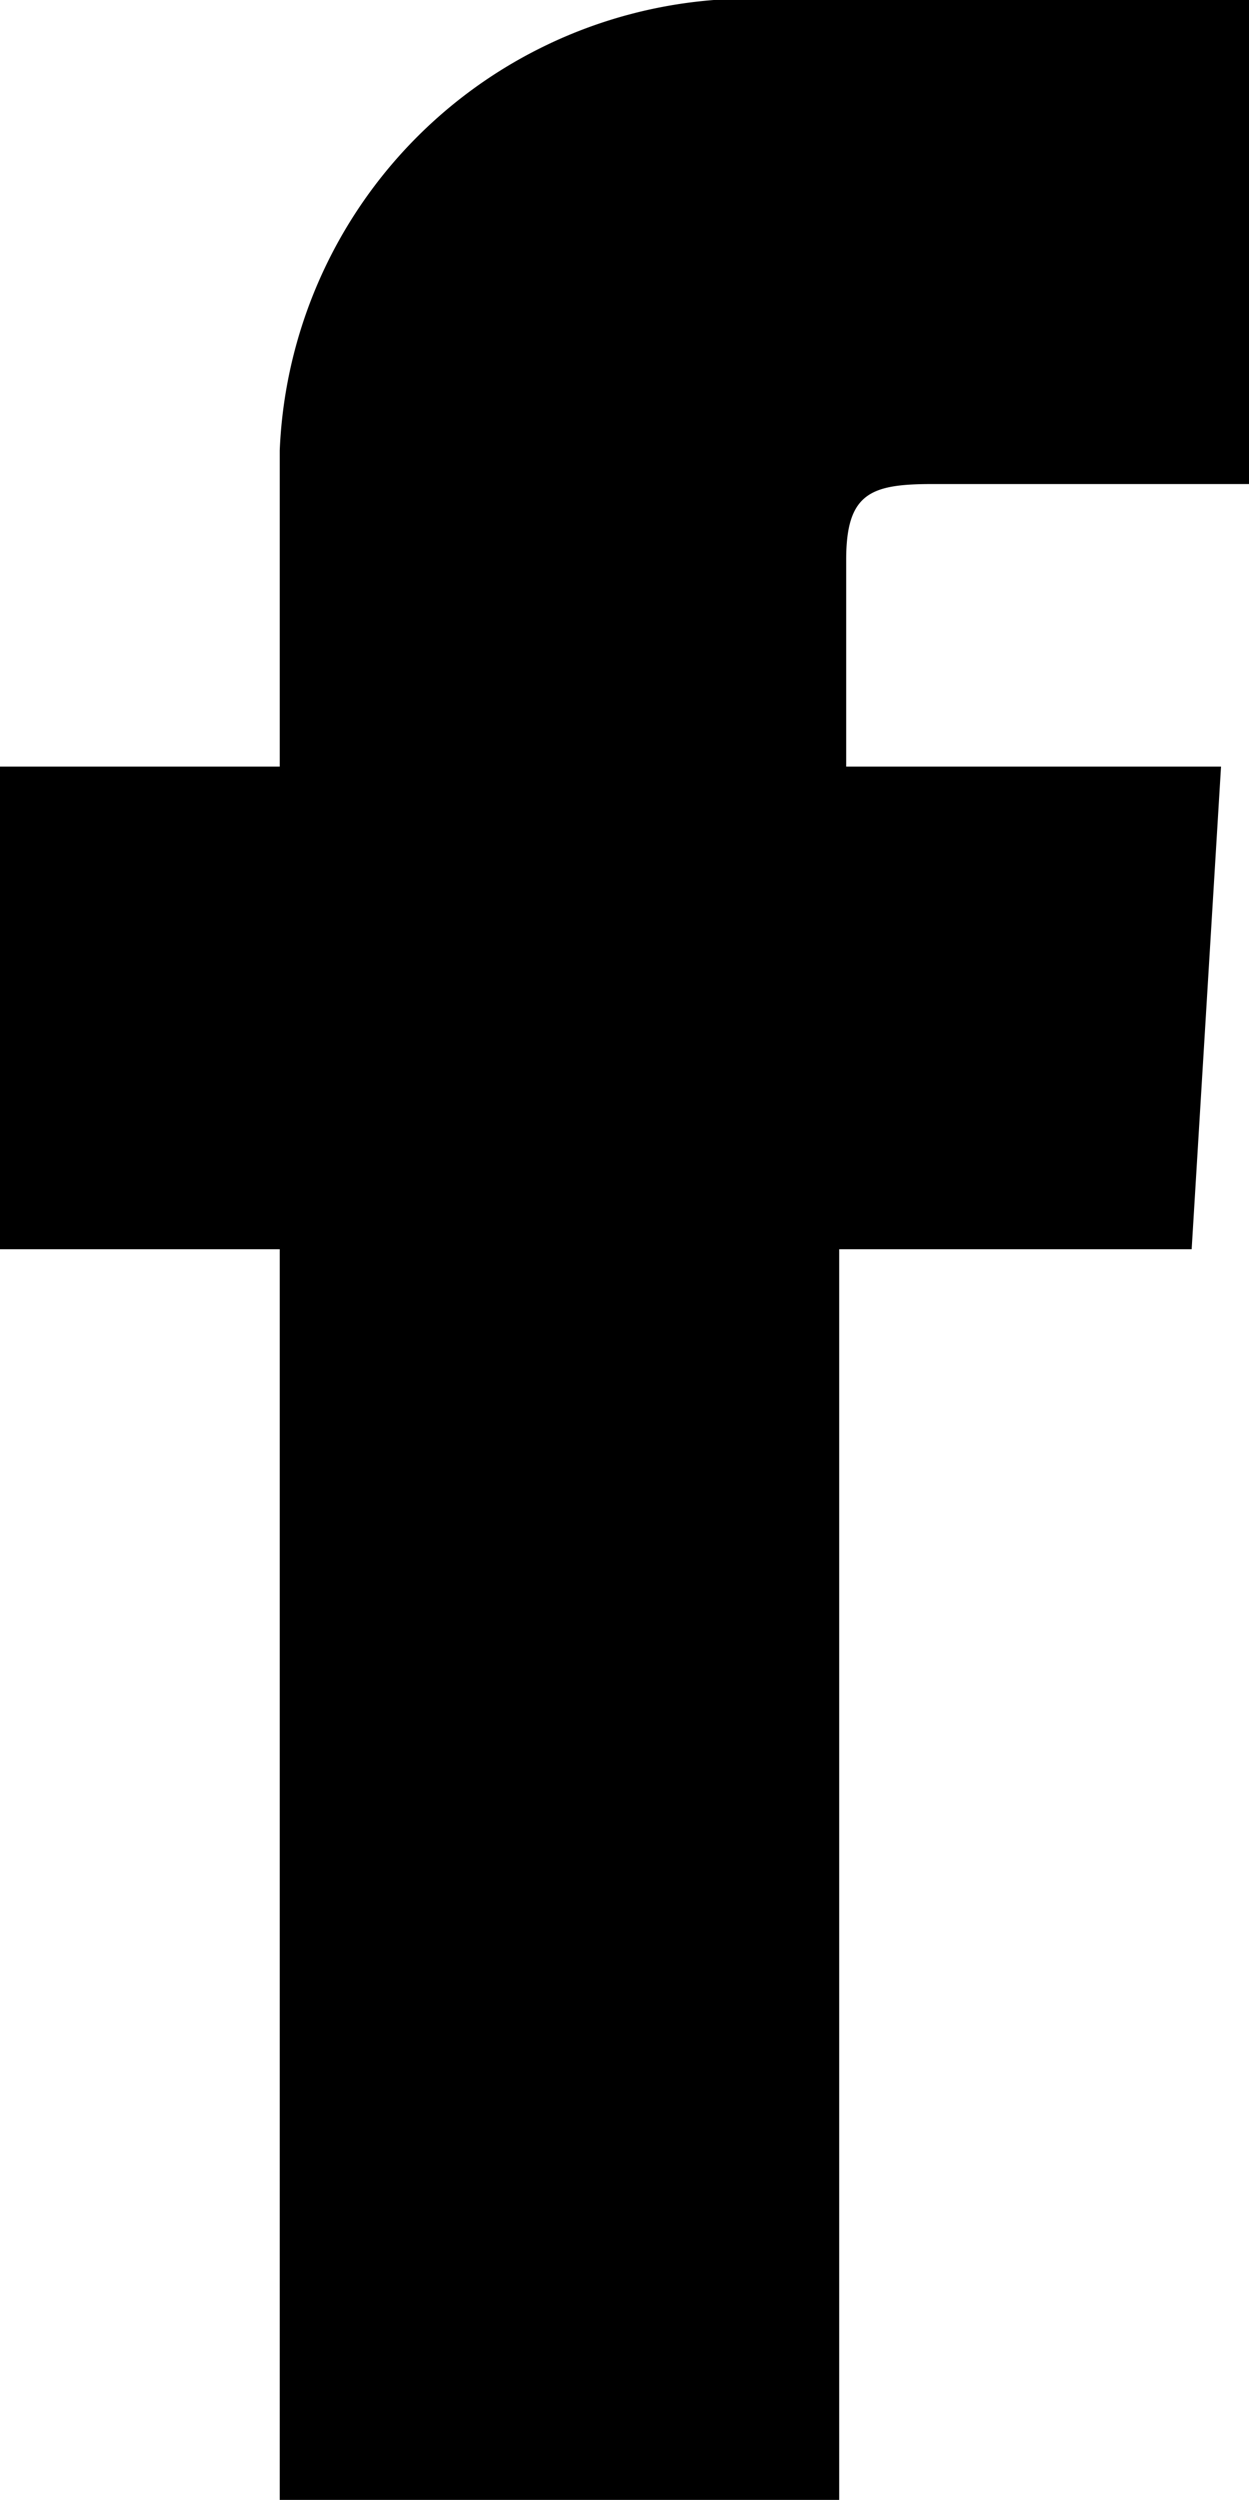
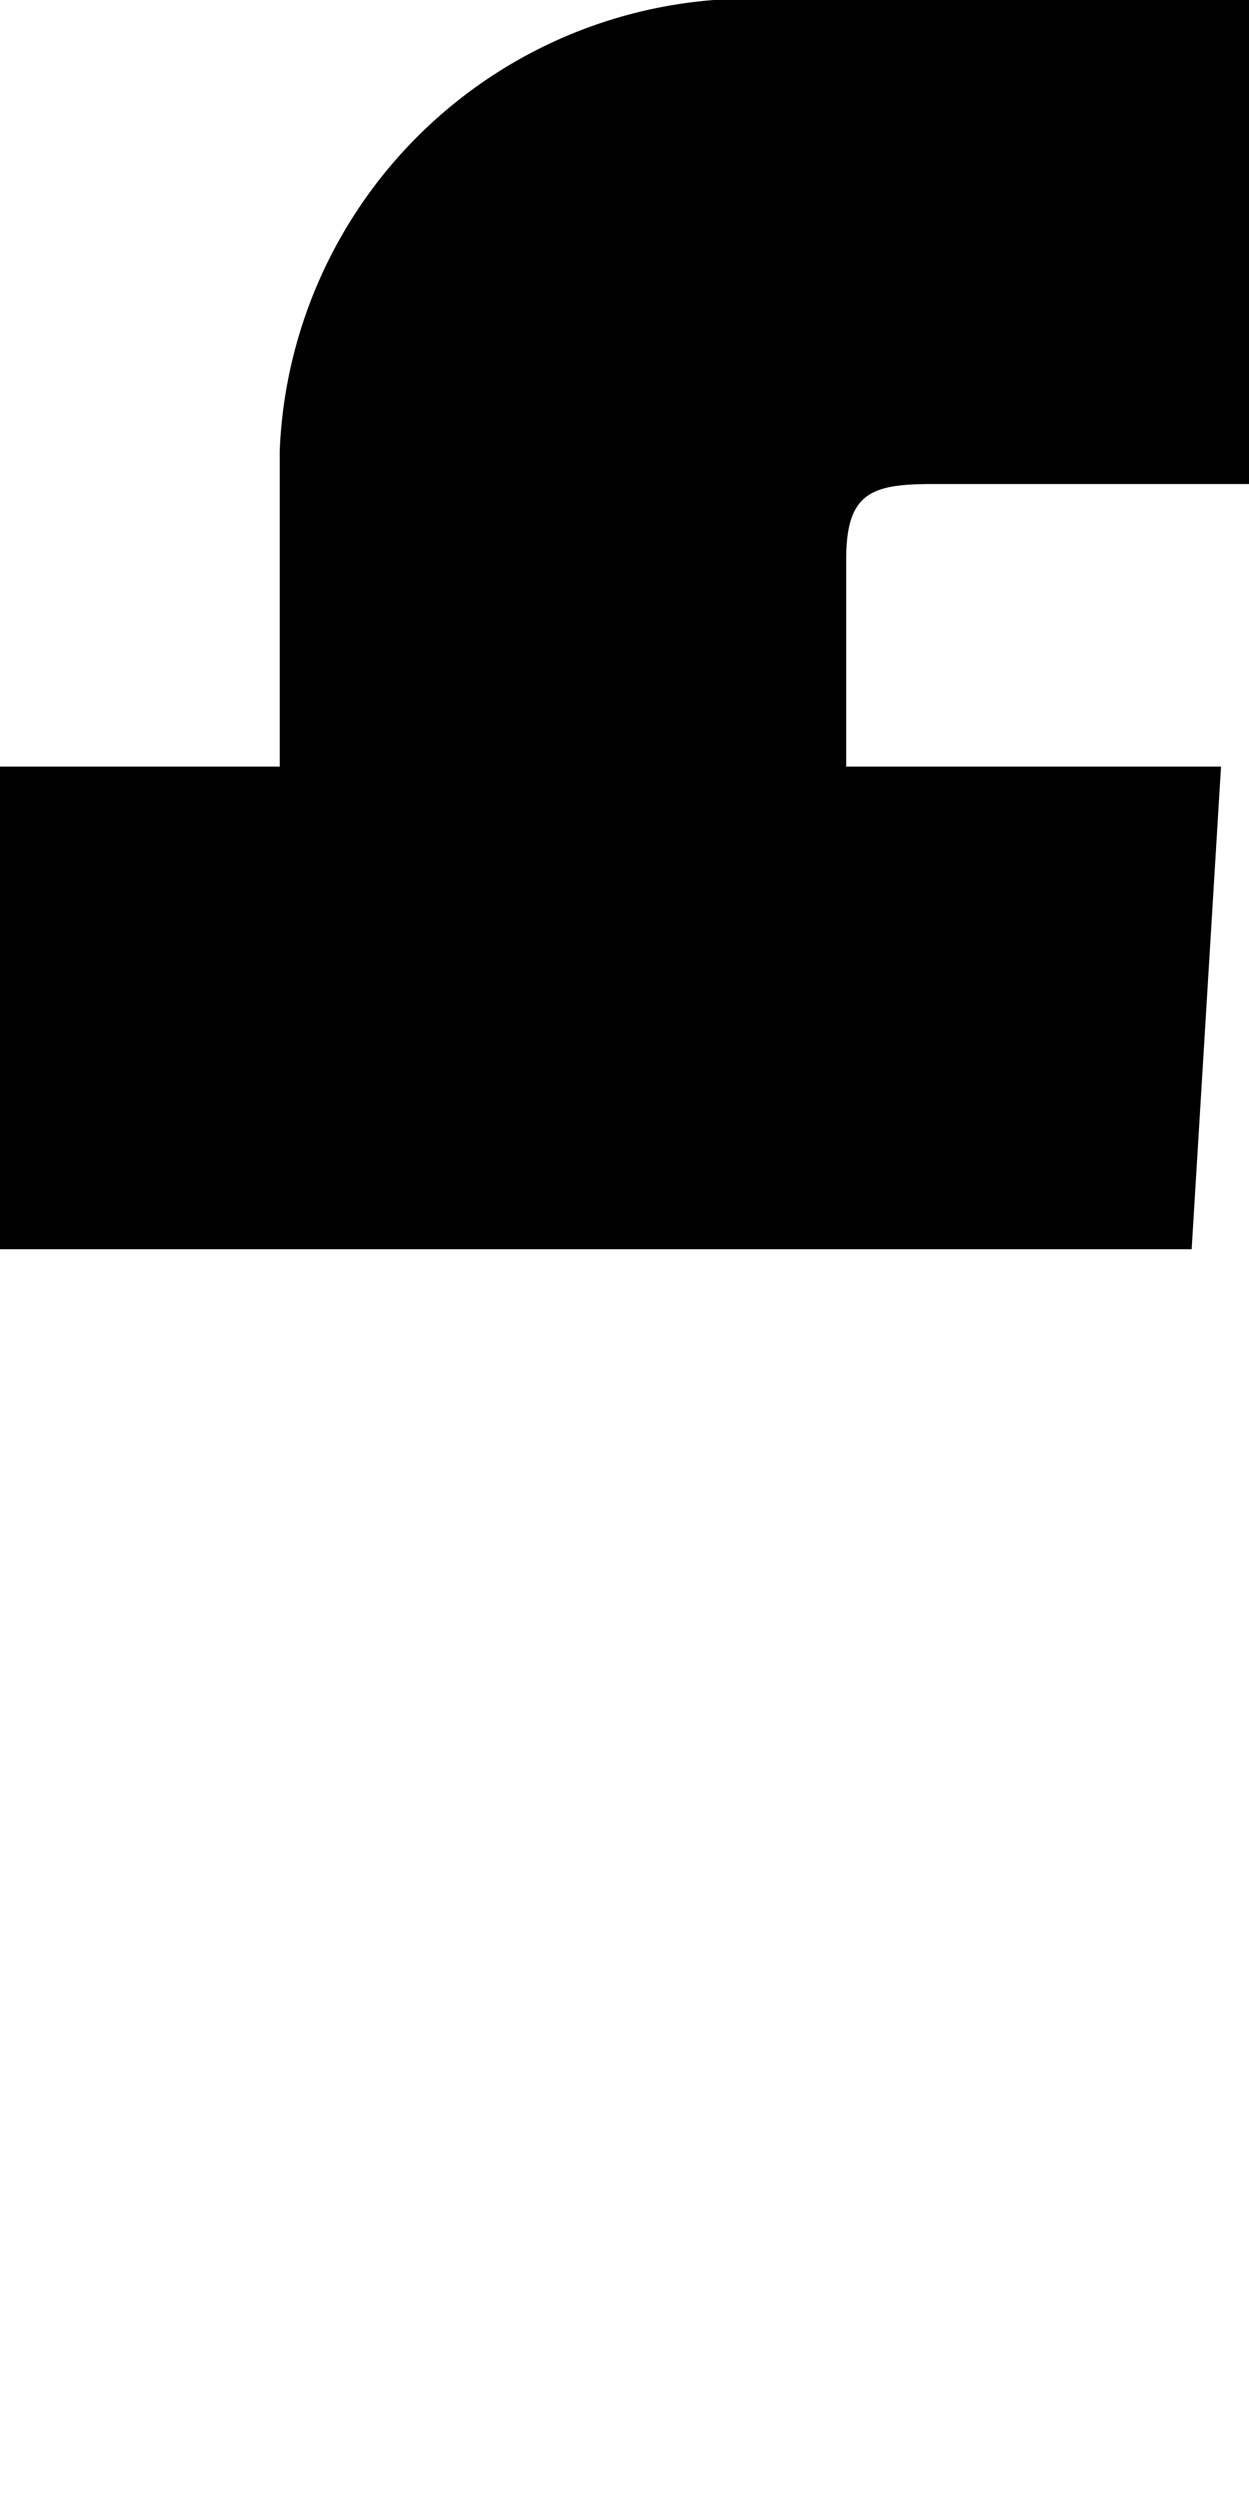
<svg xmlns="http://www.w3.org/2000/svg" viewBox="0 0 8.93 17.87">
  <title>faceboox</title>
  <g id="レイヤー_1" data-name="レイヤー 1">
-     <path d="M6.67,3.46H8.93V0H5.63A3.37,3.37,0,0,0,2,3.22V5.48H0V8.93H2v8.94h4V8.93H8.52l.21-3.45H6.05V4C6.05,3.52,6.23,3.46,6.67,3.46Z" />
+     <path d="M6.67,3.46H8.93V0H5.63A3.37,3.37,0,0,0,2,3.22V5.48H0V8.93H2v8.94V8.93H8.52l.21-3.45H6.05V4C6.05,3.52,6.23,3.46,6.67,3.46Z" />
  </g>
</svg>